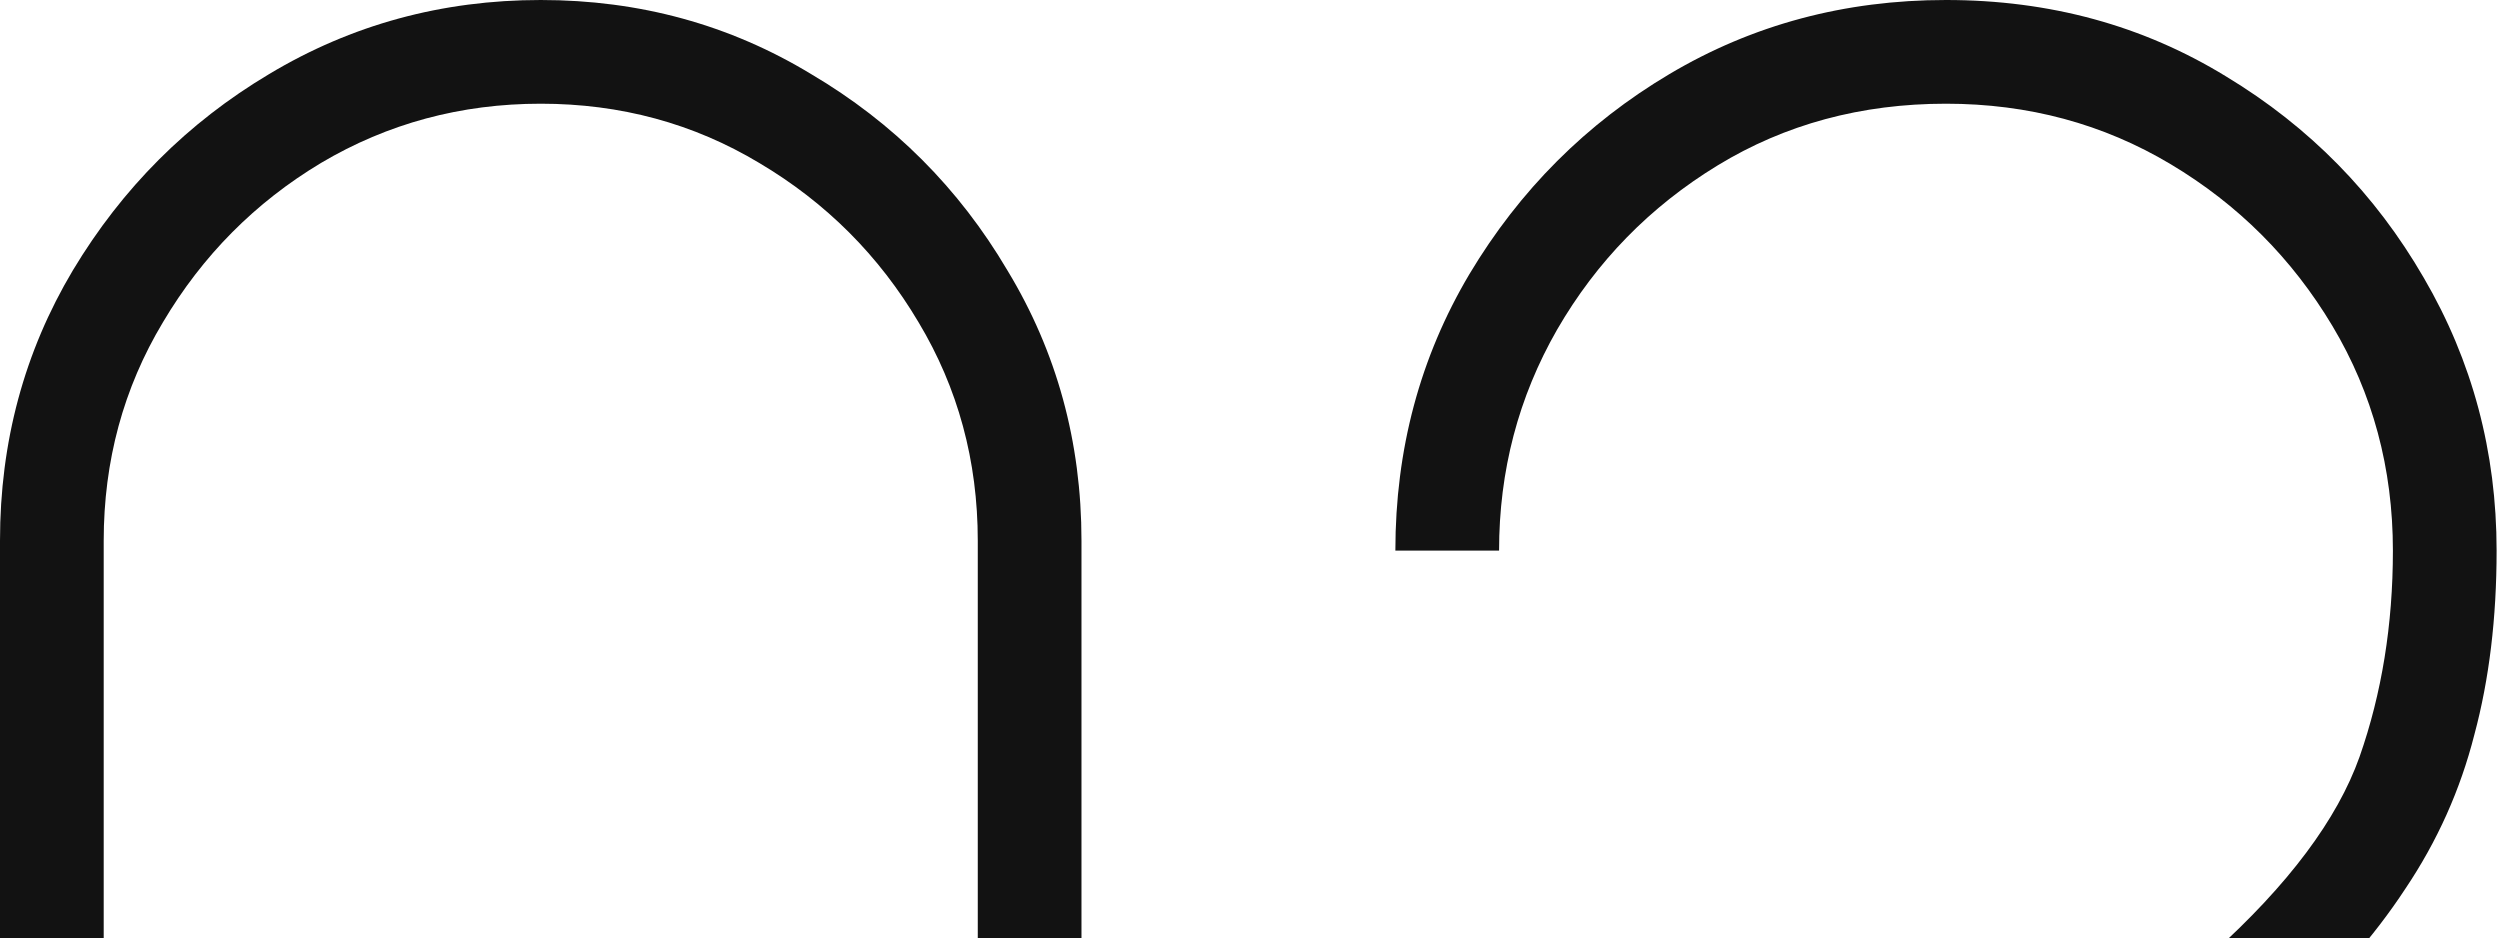
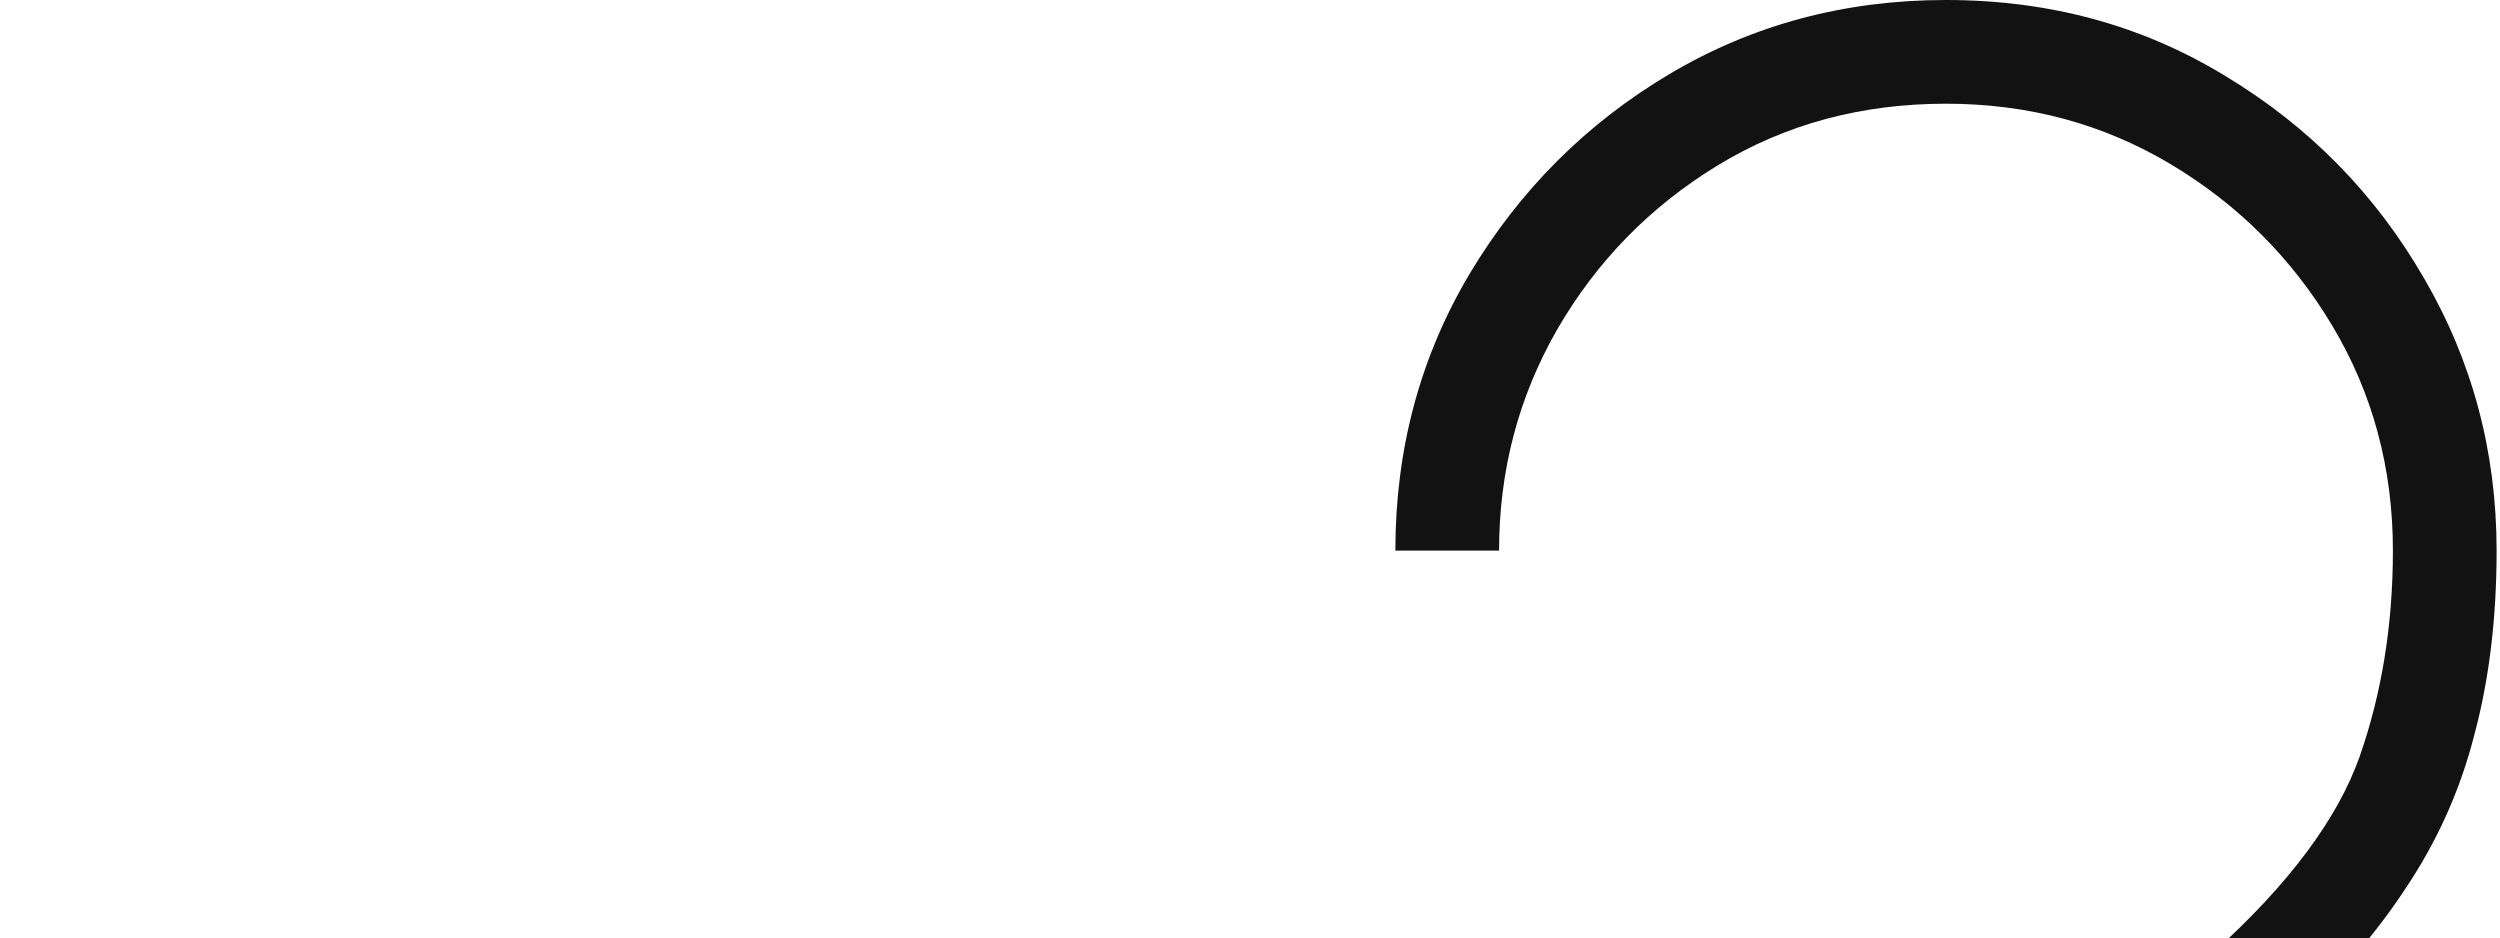
<svg xmlns="http://www.w3.org/2000/svg" width="405" height="152" viewBox="0 0 405 152" fill="none">
  <path d="M223.25 294L223.65 277.2L358.45 154.4C370.717 143.333 378.65 132.733 382.25 122.6C385.85 112.333 387.65 101.2 387.65 89.2C387.65 75.867 384.383 63.733 377.85 52.8C371.317 41.867 362.583 33.133 351.65 26.6C340.717 20.067 328.583 16.8 315.25 16.8C301.517 16.8 289.183 20.133 278.25 26.8C267.317 33.467 258.65 42.333 252.25 53.4C245.983 64.333 242.85 76.267 242.85 89.2H226.05C226.05 72.8 230.05 57.867 238.05 44.4C246.183 30.8 256.983 20 270.45 12C283.917 4 298.85 0 315.25 0C332.05 0 347.183 4.133 360.65 12.4C374.117 20.533 384.783 31.4 392.65 45C400.517 58.467 404.45 73.2 404.45 89.2C404.45 100.133 403.25 110.067 400.85 119C398.583 127.933 394.85 136.267 389.65 144C384.583 151.733 377.917 159.333 369.65 166.8L235.25 289.2L230.45 277.2H404.45V294H223.25Z" fill="#121212" />
-   <path d="M87.6 300C71.6 300 56.933 296.067 43.6 288.2C30.4 280.2 19.8 269.6 11.8 256.4C3.933 243.067 0 228.4 0 212.4V87.6C0 71.6 3.933 57 11.8 43.8C19.8 30.467 30.4 19.867 43.6 12C56.933 4 71.6 0 87.6 0C103.6 0 118.2 4 131.4 12C144.733 19.867 155.333 30.467 163.2 43.8C171.2 57 175.2 71.6 175.2 87.6V212.4C175.2 228.4 171.2 243.067 163.2 256.4C155.333 269.6 144.733 280.2 131.4 288.2C118.2 296.067 103.6 300 87.6 300ZM87.6 283.2C100.533 283.2 112.333 280 123 273.6C133.8 267.2 142.4 258.667 148.8 248C155.2 237.2 158.4 225.333 158.4 212.4V87.6C158.4 74.667 155.2 62.867 148.8 52.2C142.4 41.4 133.8 32.8 123 26.4C112.333 20 100.533 16.8 87.6 16.8C74.667 16.8 62.8 20 52 26.4C41.333 32.8 32.8 41.4 26.4 52.2C20 62.867 16.8 74.667 16.8 87.6V212.4C16.8 225.333 20 237.2 26.4 248C32.8 258.667 41.333 267.2 52 273.6C62.8 280 74.667 283.2 87.6 283.2Z" fill="#121212" />
</svg>